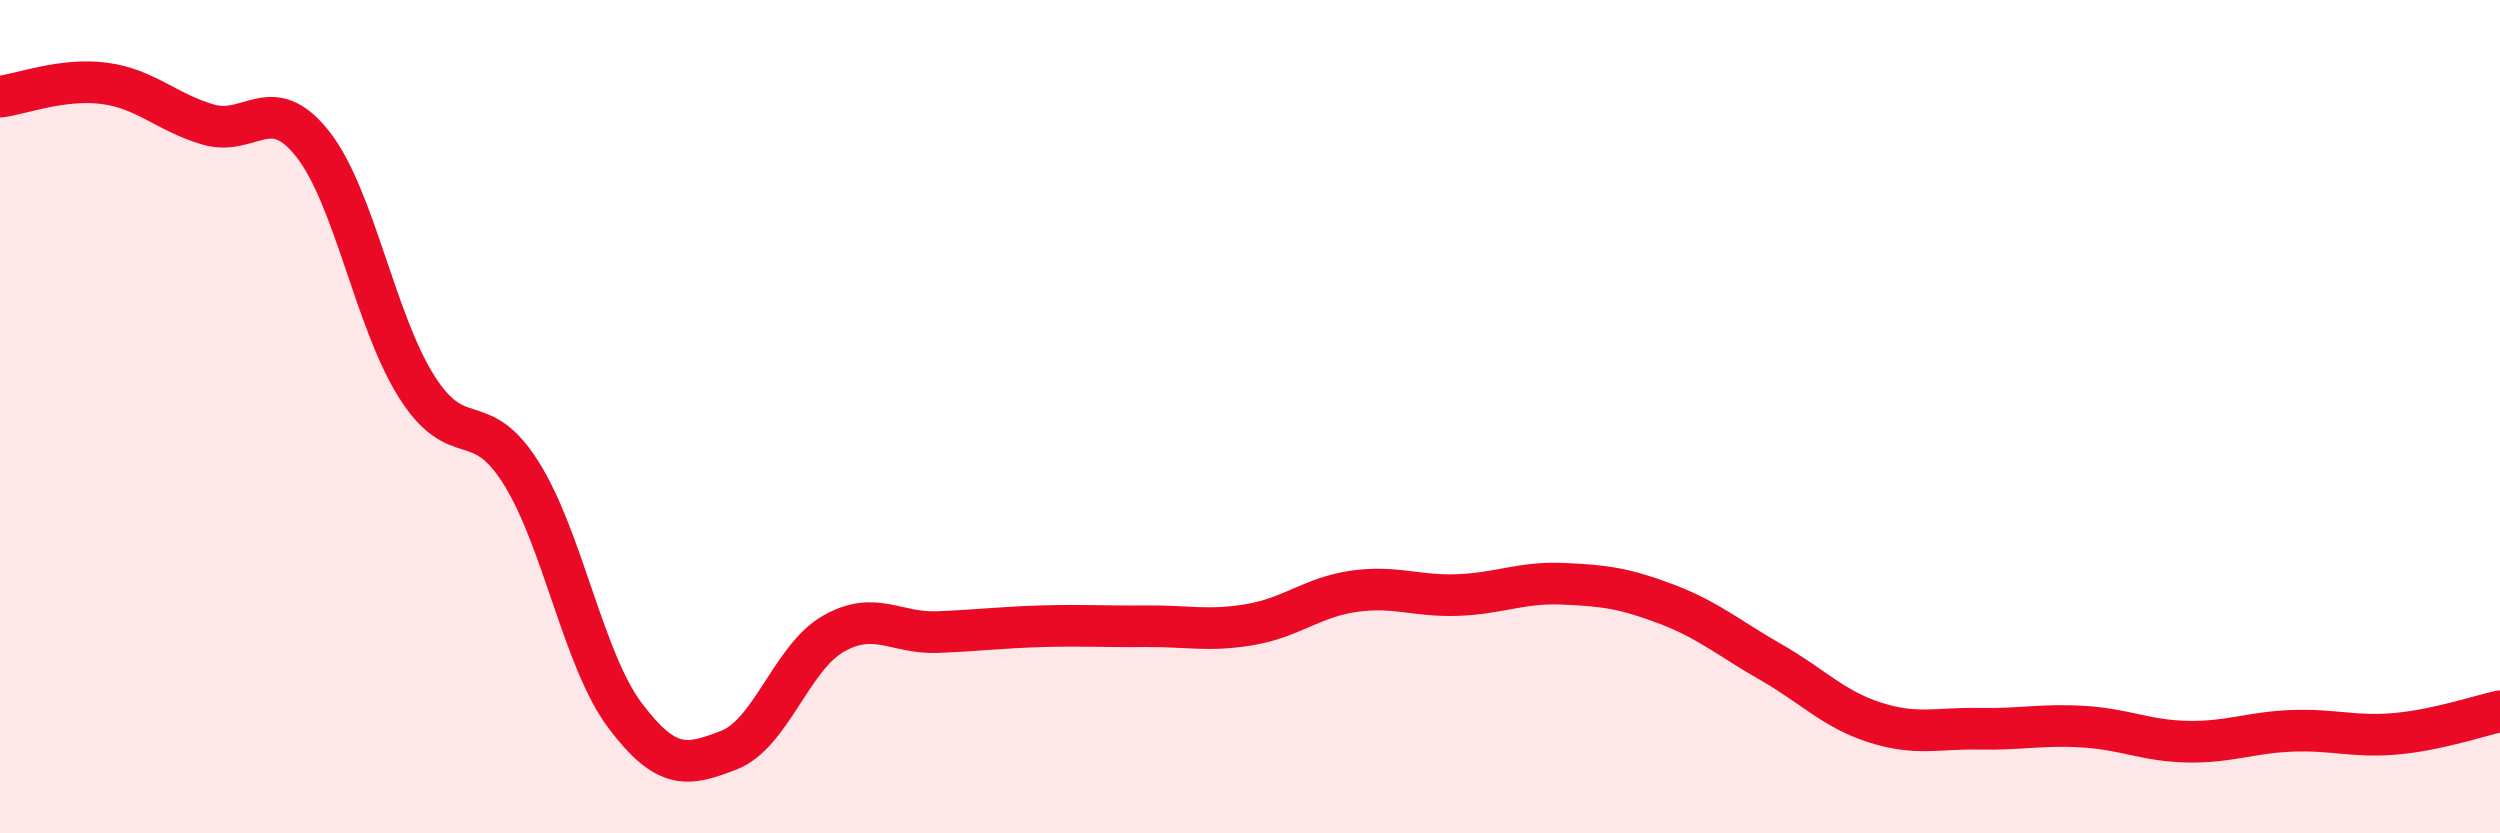
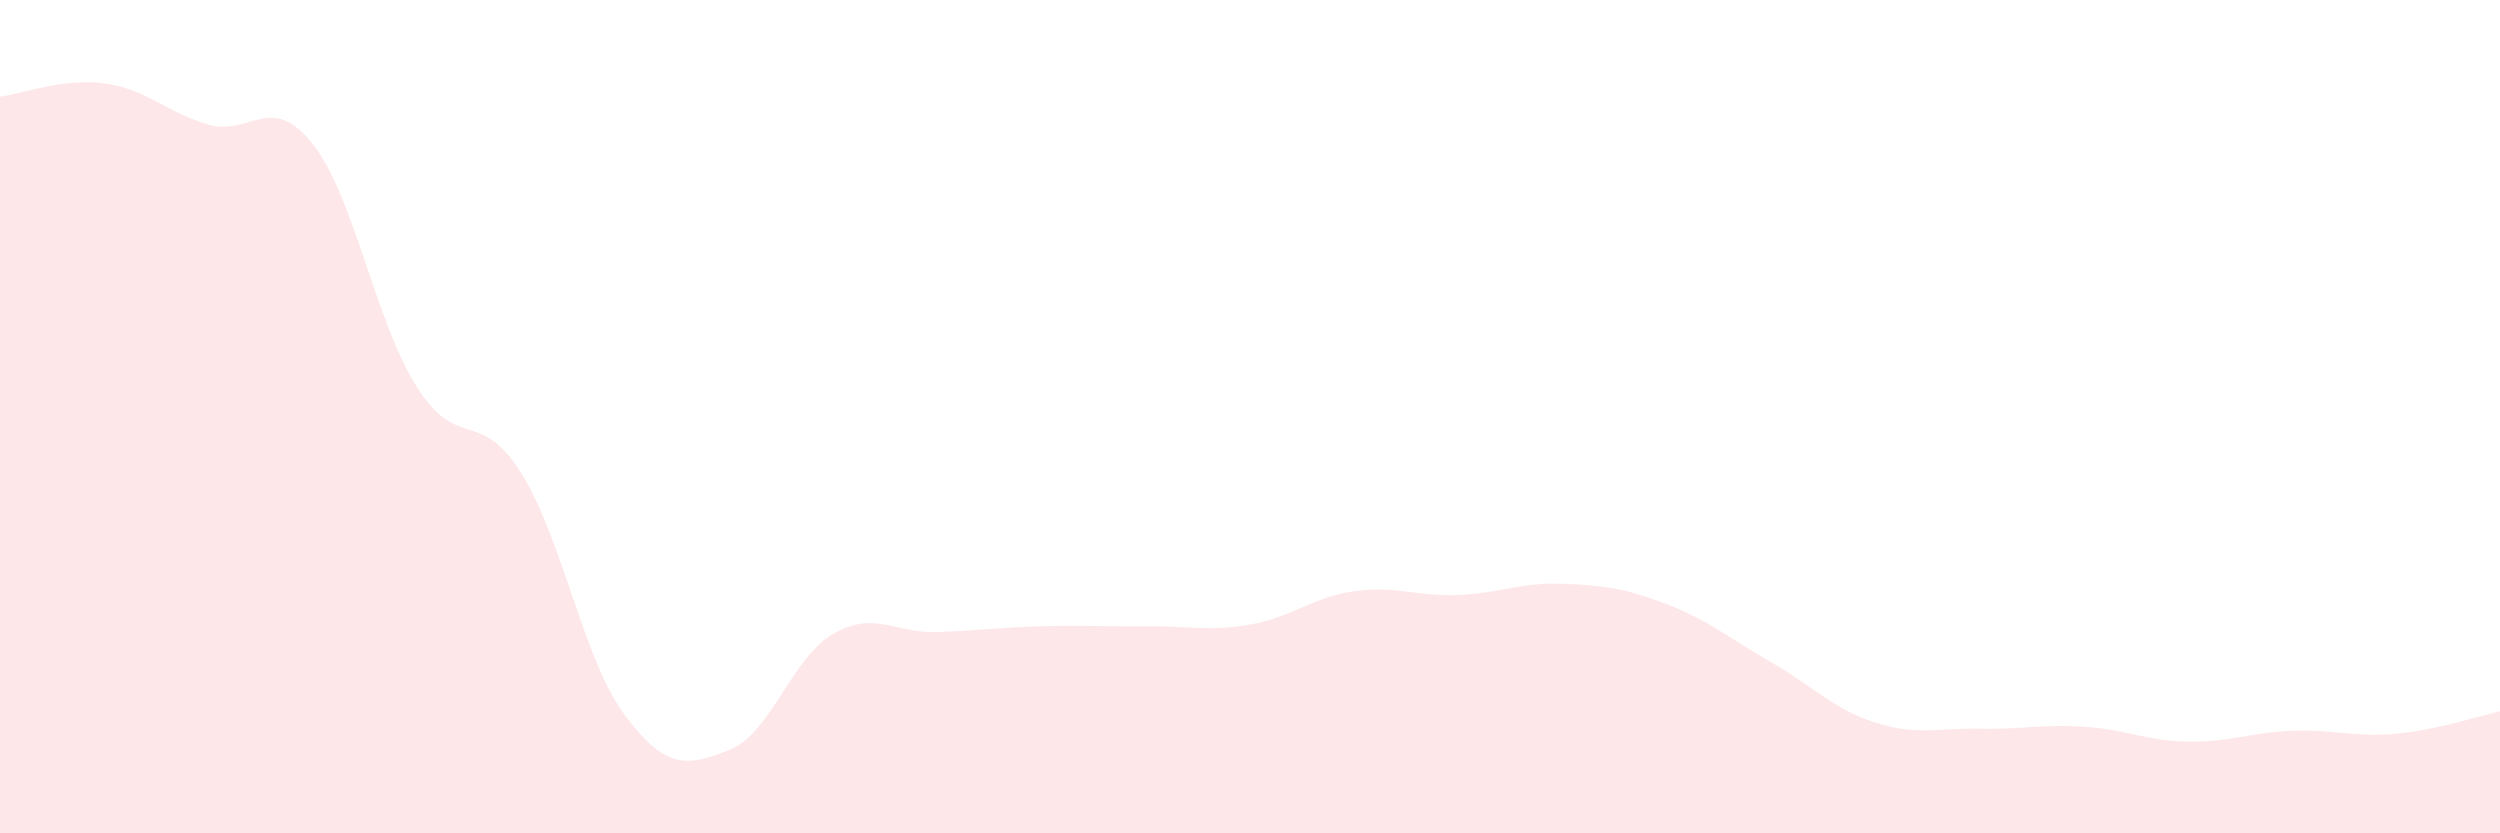
<svg xmlns="http://www.w3.org/2000/svg" width="60" height="20" viewBox="0 0 60 20">
  <path d="M 0,2.32 C 0.5,2.26 1.5,1.87 2.5,2 C 3.5,2.13 4,2.7 5,2.99 C 6,3.28 6.5,2.19 7.5,3.45 C 8.5,4.71 9,7.7 10,9.28 C 11,10.86 11.5,9.76 12.5,11.34 C 13.5,12.92 14,15.84 15,17.17 C 16,18.5 16.5,18.39 17.5,18 C 18.5,17.61 19,15.78 20,15.21 C 21,14.64 21.5,15.21 22.5,15.17 C 23.5,15.13 24,15.06 25,15.03 C 26,15 26.5,15.04 27.5,15.03 C 28.5,15.02 29,15.16 30,14.99 C 31,14.82 31.5,14.33 32.5,14.19 C 33.5,14.05 34,14.32 35,14.28 C 36,14.24 36.5,13.97 37.5,14.01 C 38.5,14.05 39,14.12 40,14.5 C 41,14.88 41.5,15.32 42.5,15.89 C 43.5,16.46 44,17.02 45,17.34 C 46,17.66 46.5,17.47 47.5,17.49 C 48.5,17.51 49,17.38 50,17.44 C 51,17.5 51.5,17.78 52.5,17.8 C 53.5,17.82 54,17.58 55,17.54 C 56,17.5 56.5,17.7 57.5,17.61 C 58.5,17.52 59.5,17.18 60,17.07L60 20L0 20Z" fill="#EB0A25" opacity="0.1" stroke-linecap="round" stroke-linejoin="round" />
-   <path d="M 0,2.32 C 0.5,2.26 1.5,1.87 2.5,2 C 3.5,2.13 4,2.7 5,2.99 C 6,3.28 6.5,2.19 7.5,3.45 C 8.5,4.71 9,7.7 10,9.28 C 11,10.86 11.5,9.76 12.5,11.34 C 13.5,12.92 14,15.84 15,17.17 C 16,18.5 16.5,18.39 17.5,18 C 18.5,17.61 19,15.78 20,15.21 C 21,14.64 21.5,15.21 22.5,15.17 C 23.5,15.13 24,15.06 25,15.03 C 26,15 26.5,15.04 27.5,15.03 C 28.5,15.02 29,15.16 30,14.99 C 31,14.82 31.5,14.33 32.5,14.19 C 33.5,14.05 34,14.32 35,14.28 C 36,14.24 36.5,13.97 37.5,14.01 C 38.5,14.05 39,14.12 40,14.5 C 41,14.88 41.5,15.32 42.5,15.89 C 43.5,16.46 44,17.02 45,17.34 C 46,17.66 46.5,17.47 47.5,17.49 C 48.5,17.51 49,17.38 50,17.44 C 51,17.5 51.5,17.78 52.5,17.8 C 53.5,17.82 54,17.58 55,17.54 C 56,17.5 56.5,17.7 57.5,17.61 C 58.5,17.52 59.5,17.18 60,17.07" stroke="#EB0A25" stroke-width="1" fill="none" stroke-linecap="round" stroke-linejoin="round" />
</svg>